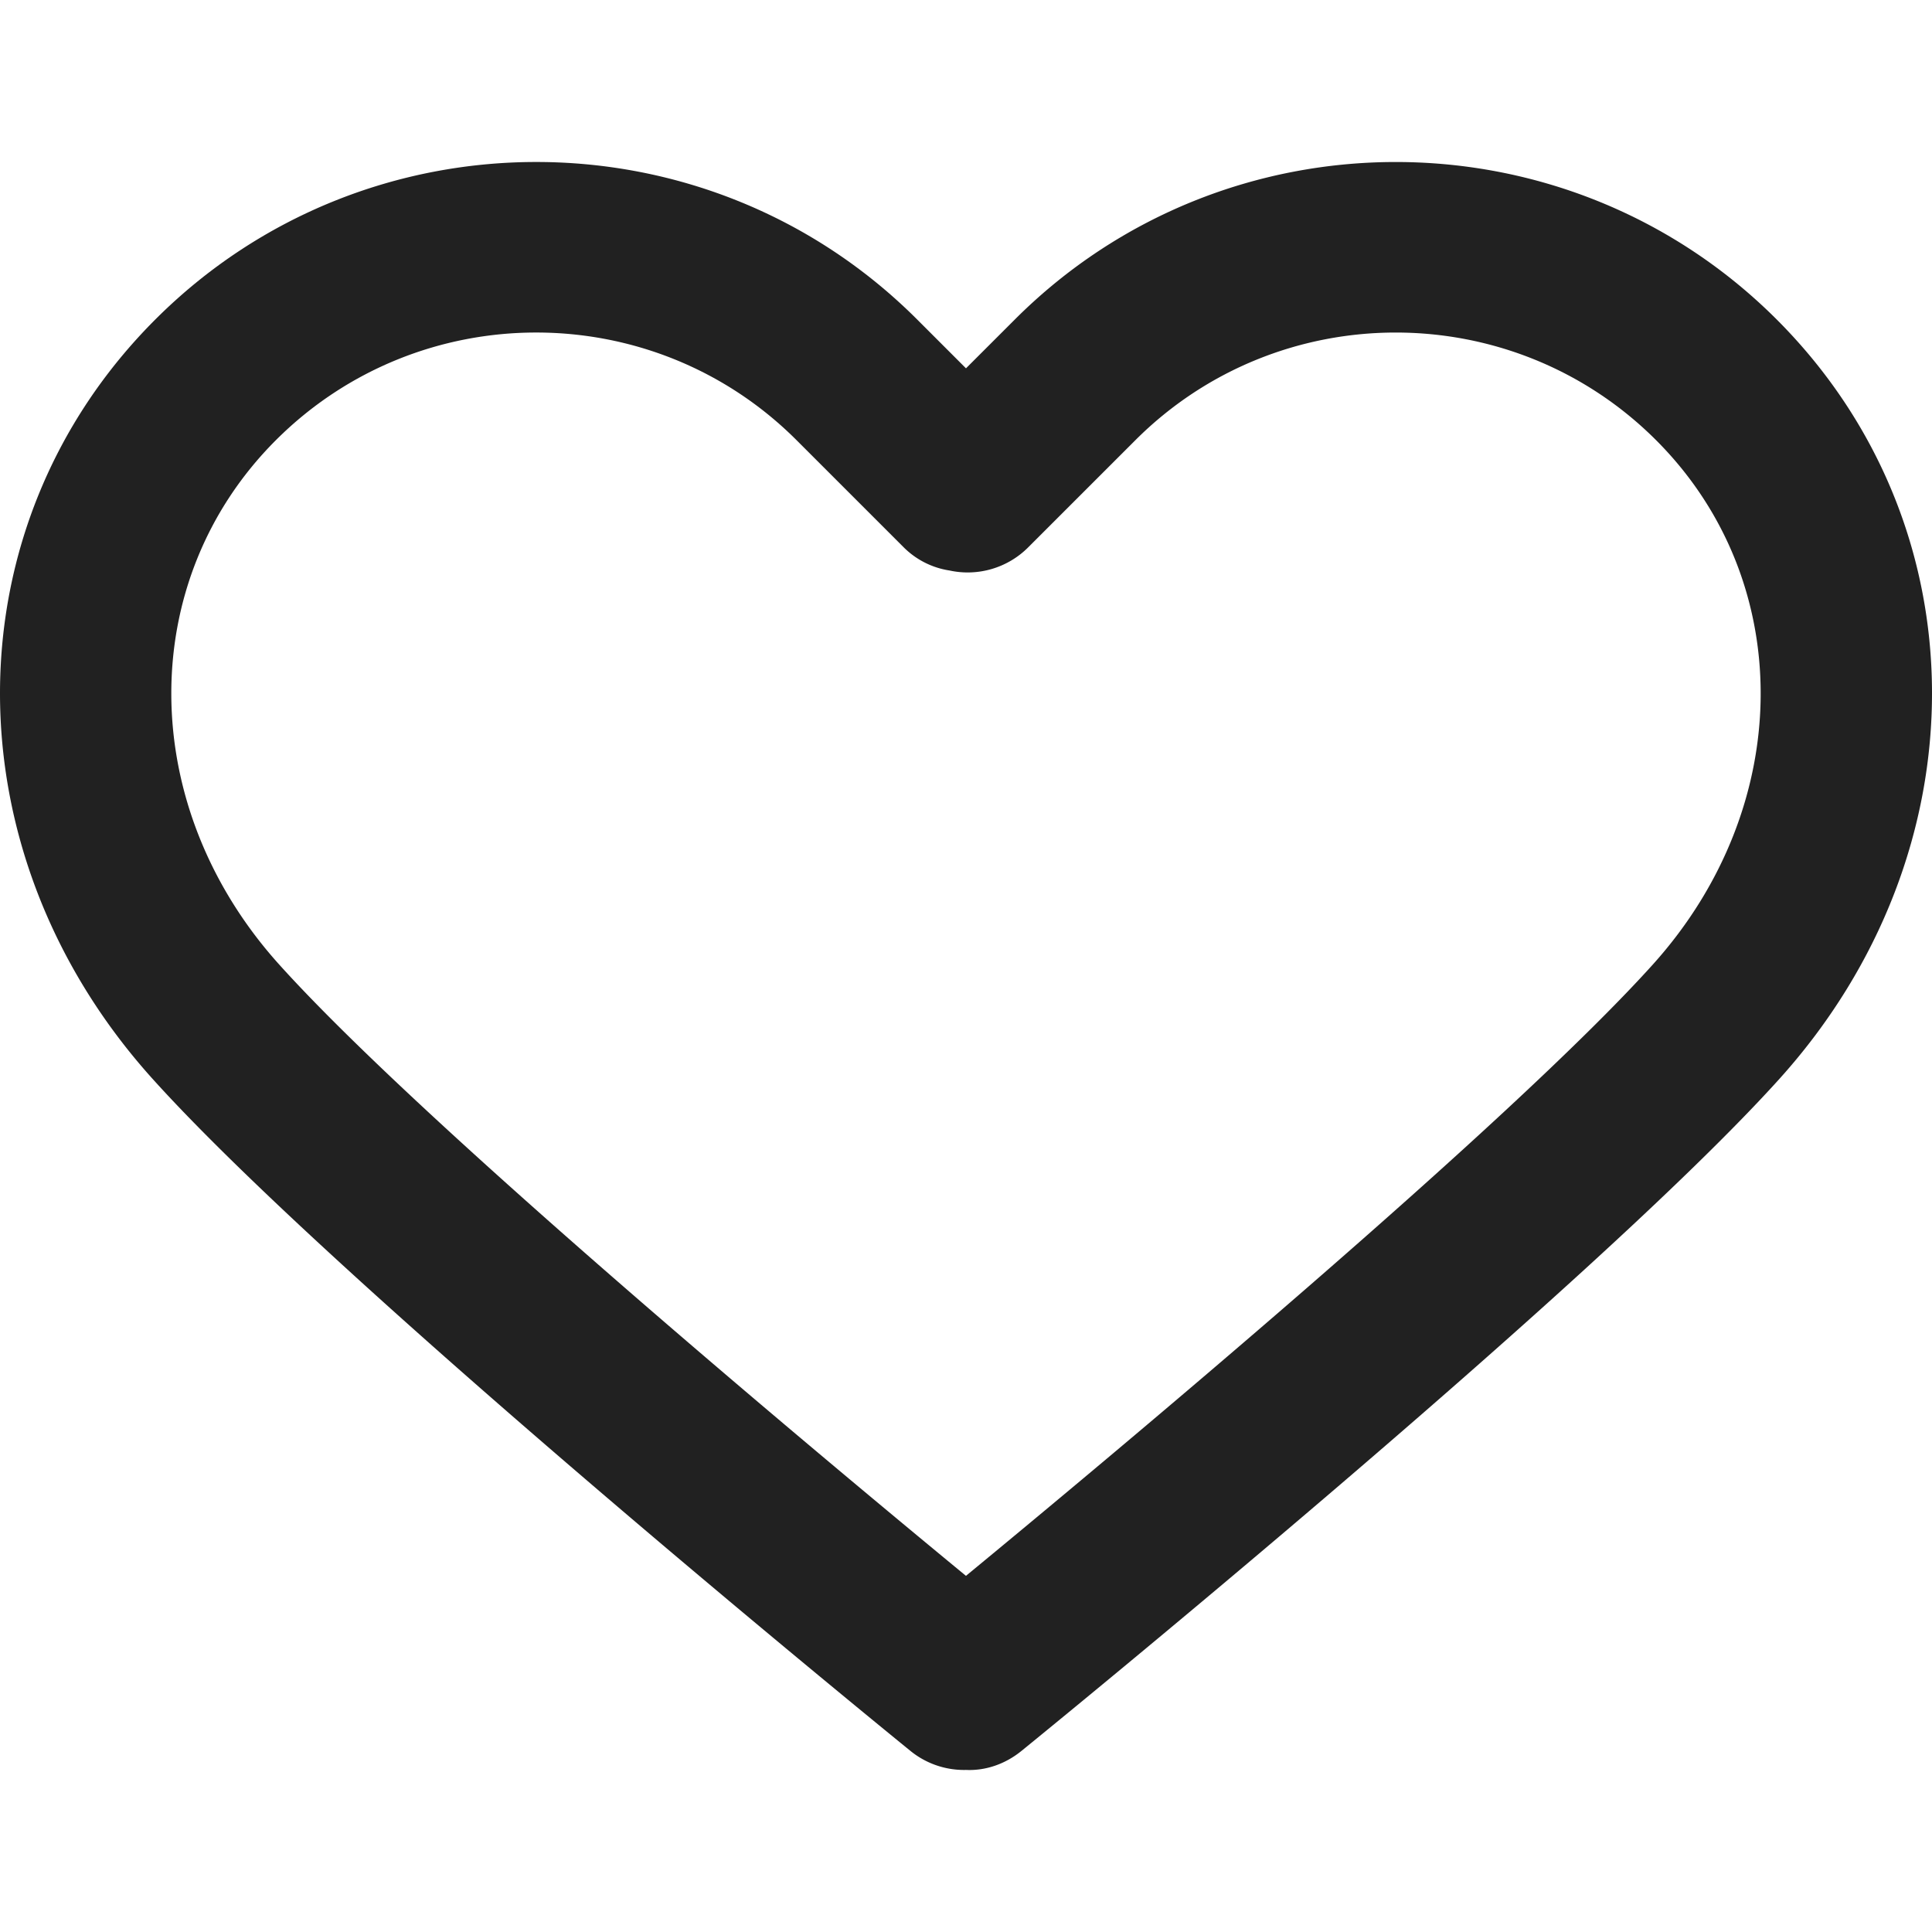
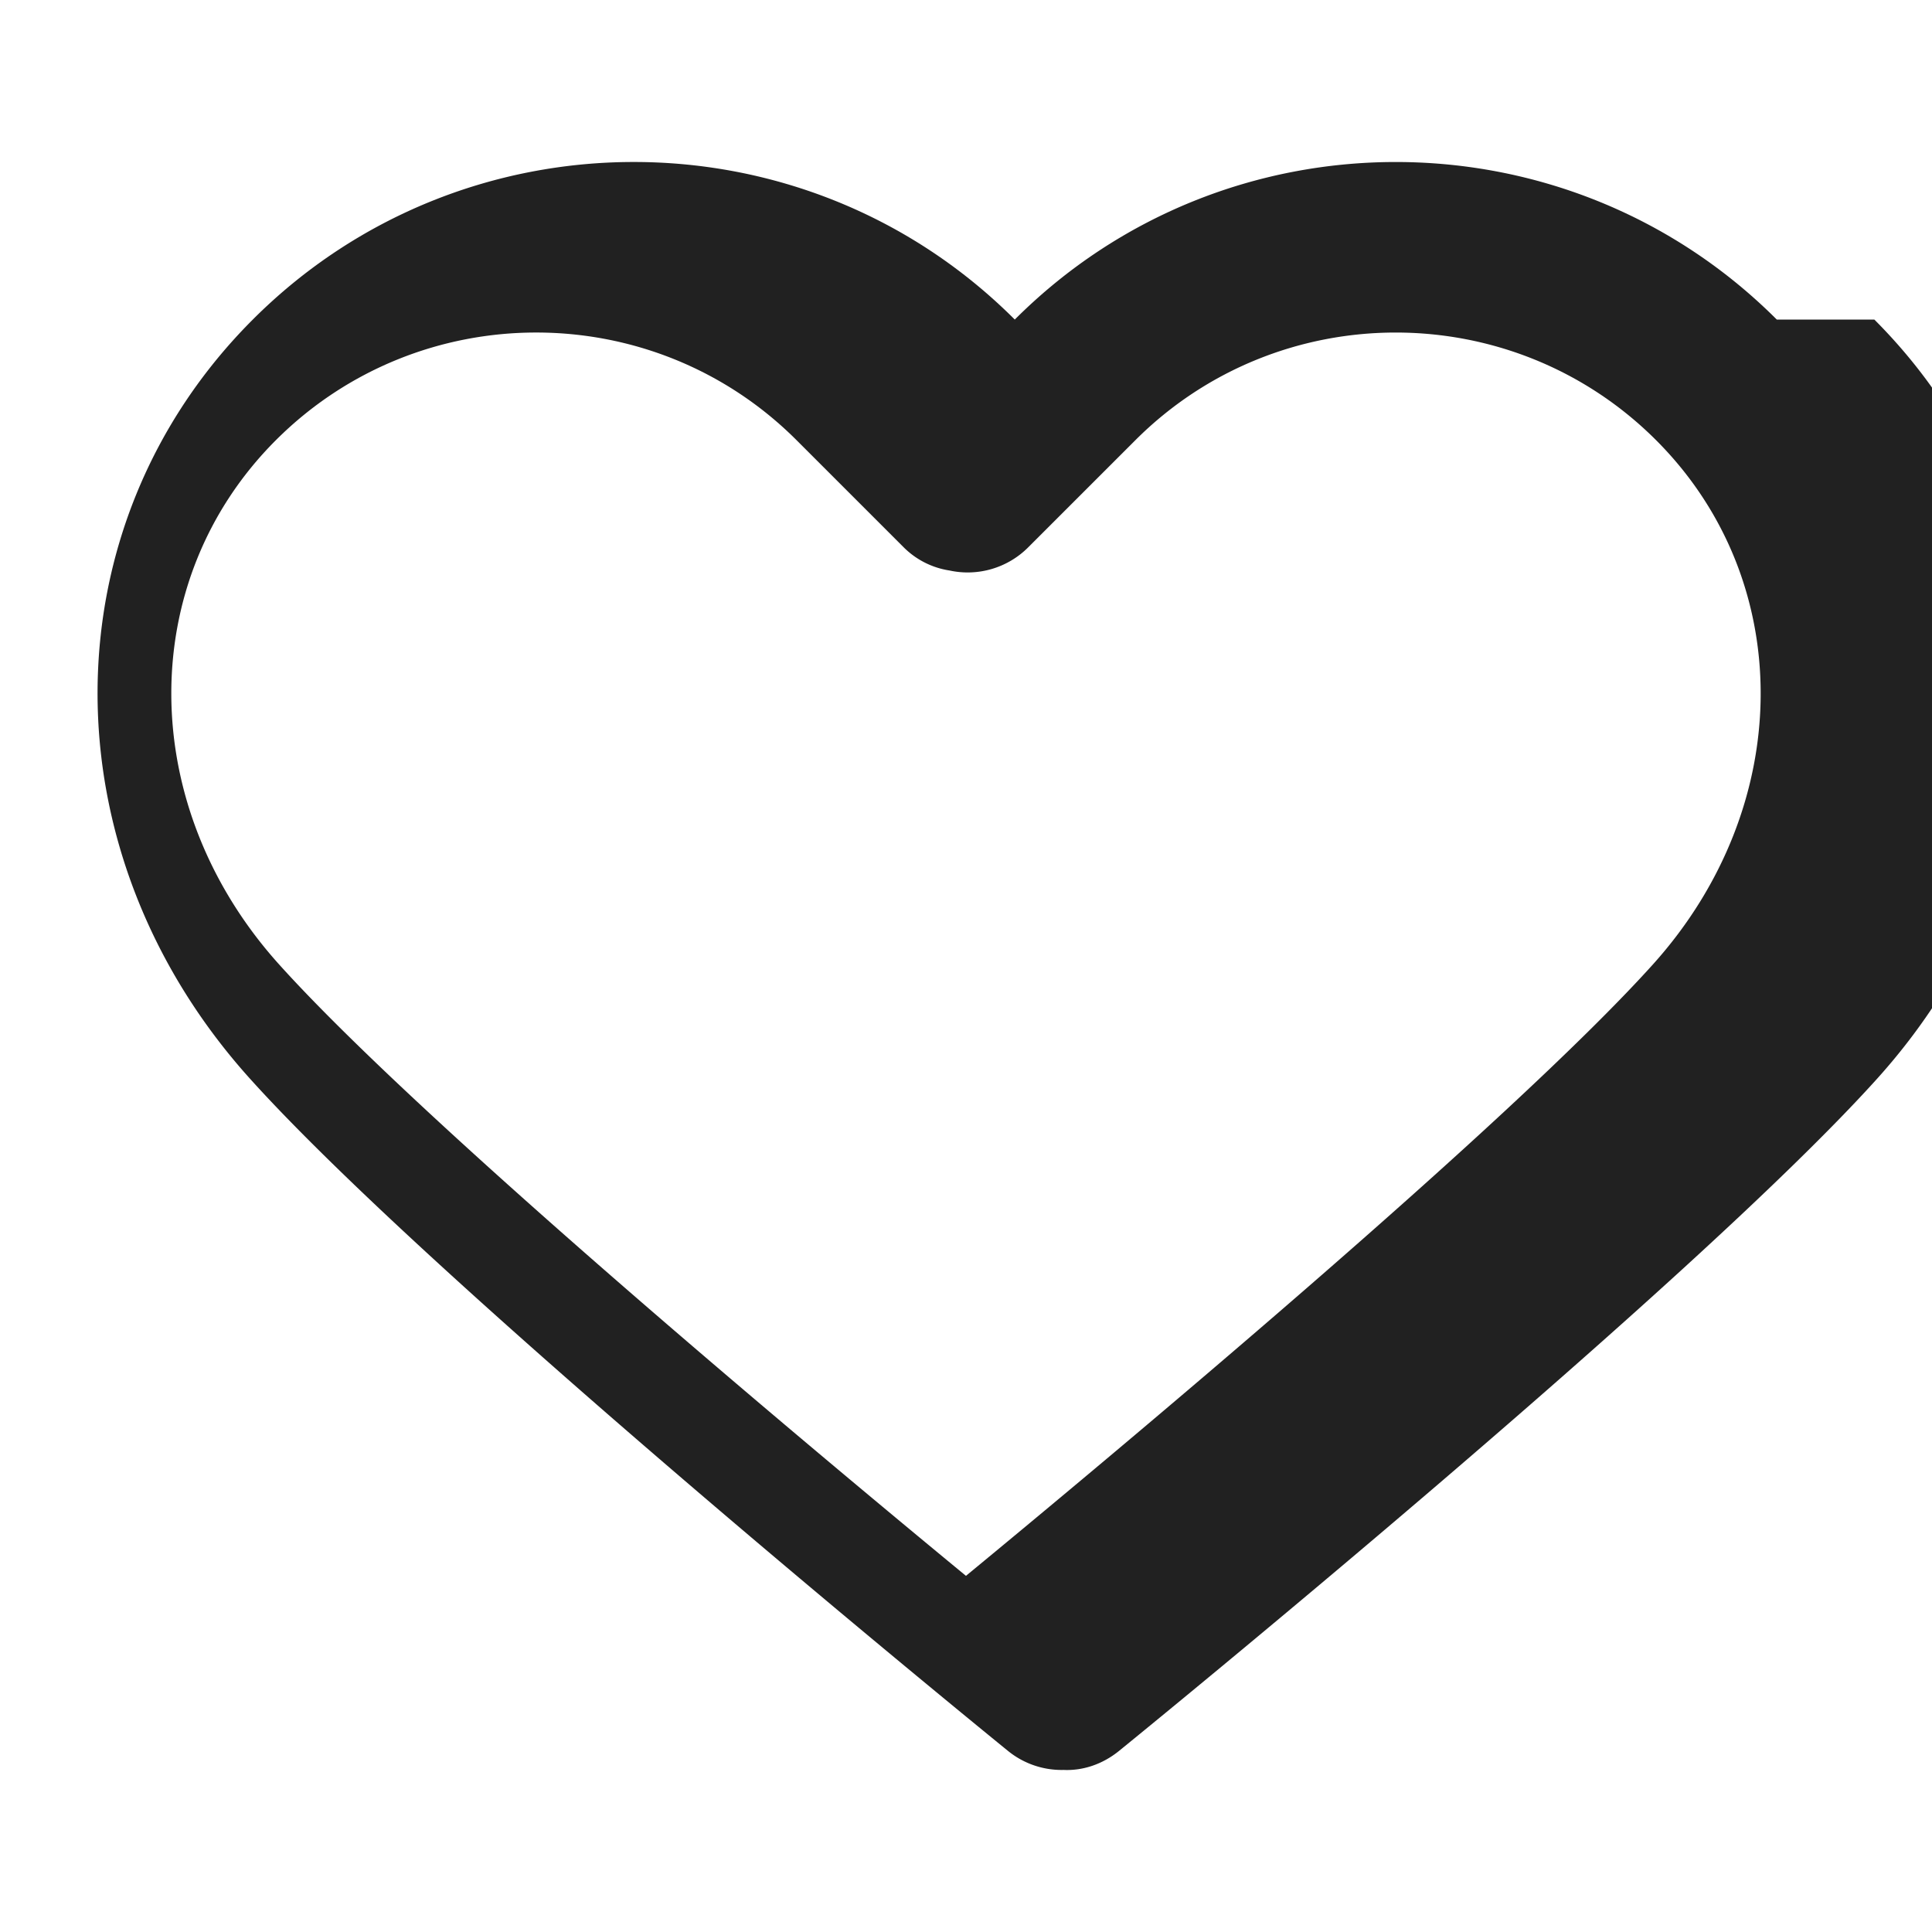
<svg xmlns="http://www.w3.org/2000/svg" width="512" height="512" x="0" y="0" viewBox="0 0 67.949 67.949" style="enable-background:new 0 0 512 512" xml:space="preserve" class="">
  <g>
-     <path d="M62.49 11.239c-7.39-7.388-19.412-7.388-26.8 0l-1.716 1.715-1.715-1.715c-7.388-7.389-19.411-7.389-26.799 0-7.238 7.238-7.285 18.711-.109 26.688 6.545 7.273 25.848 22.986 26.667 23.651a2.986 2.986 0 0 0 1.89.672l.065-.001c.688.032 1.381-.204 1.955-.671.819-.665 20.124-16.378 26.671-23.652 7.175-7.976 7.128-19.449-.109-26.687zm-4.351 22.674c-5.103 5.669-19.13 17.361-24.166 21.51-5.036-4.148-19.06-15.839-24.162-21.509-5.006-5.564-5.053-13.488-.109-18.432 2.525-2.524 5.841-3.787 9.157-3.787s6.632 1.262 9.157 3.787l3.772 3.772a2.902 2.902 0 0 0 1.609.811 3.006 3.006 0 0 0 2.76-.81l3.774-3.773c5.051-5.049 13.267-5.048 18.315 0 4.944 4.944 4.897 12.868-.107 18.431z" fill="#212121" opacity="1" data-original="#000000" />
+     <path d="M62.49 11.239c-7.39-7.388-19.412-7.388-26.8 0c-7.388-7.389-19.411-7.389-26.799 0-7.238 7.238-7.285 18.711-.109 26.688 6.545 7.273 25.848 22.986 26.667 23.651a2.986 2.986 0 0 0 1.89.672l.065-.001c.688.032 1.381-.204 1.955-.671.819-.665 20.124-16.378 26.671-23.652 7.175-7.976 7.128-19.449-.109-26.687zm-4.351 22.674c-5.103 5.669-19.13 17.361-24.166 21.51-5.036-4.148-19.06-15.839-24.162-21.509-5.006-5.564-5.053-13.488-.109-18.432 2.525-2.524 5.841-3.787 9.157-3.787s6.632 1.262 9.157 3.787l3.772 3.772a2.902 2.902 0 0 0 1.609.811 3.006 3.006 0 0 0 2.76-.81l3.774-3.773c5.051-5.049 13.267-5.048 18.315 0 4.944 4.944 4.897 12.868-.107 18.431z" fill="#212121" opacity="1" data-original="#000000" />
  </g>
</svg>